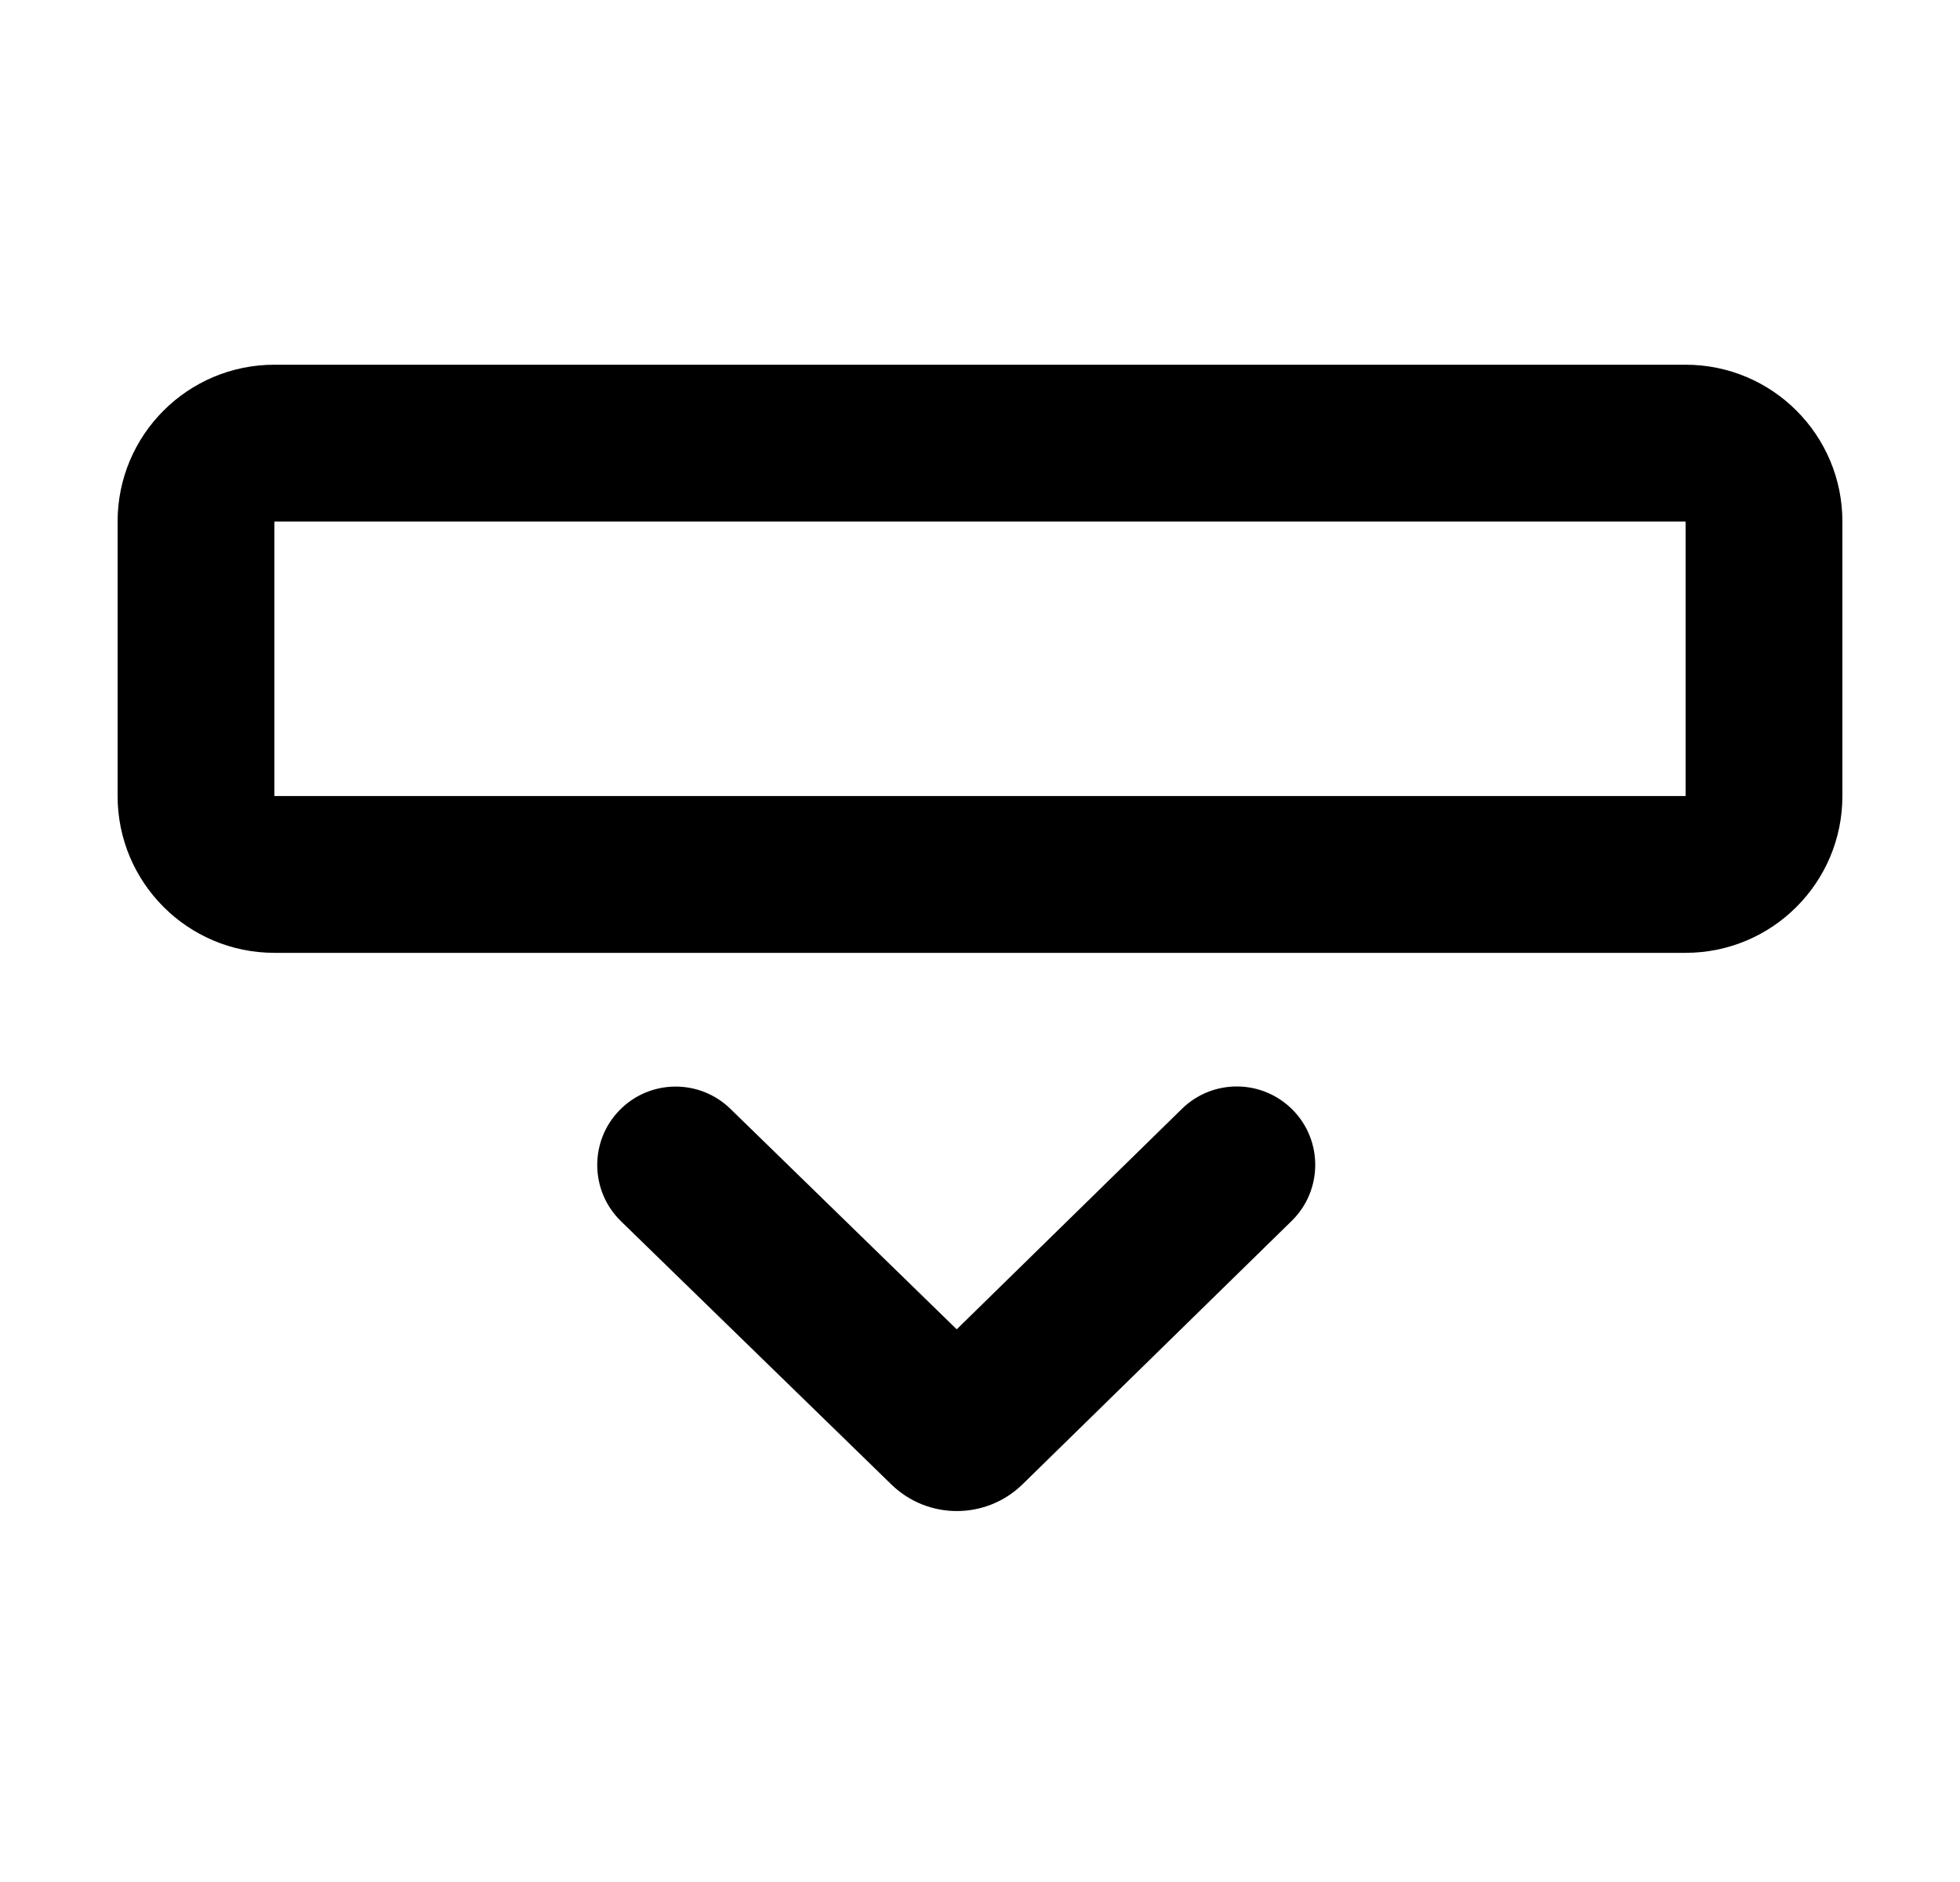
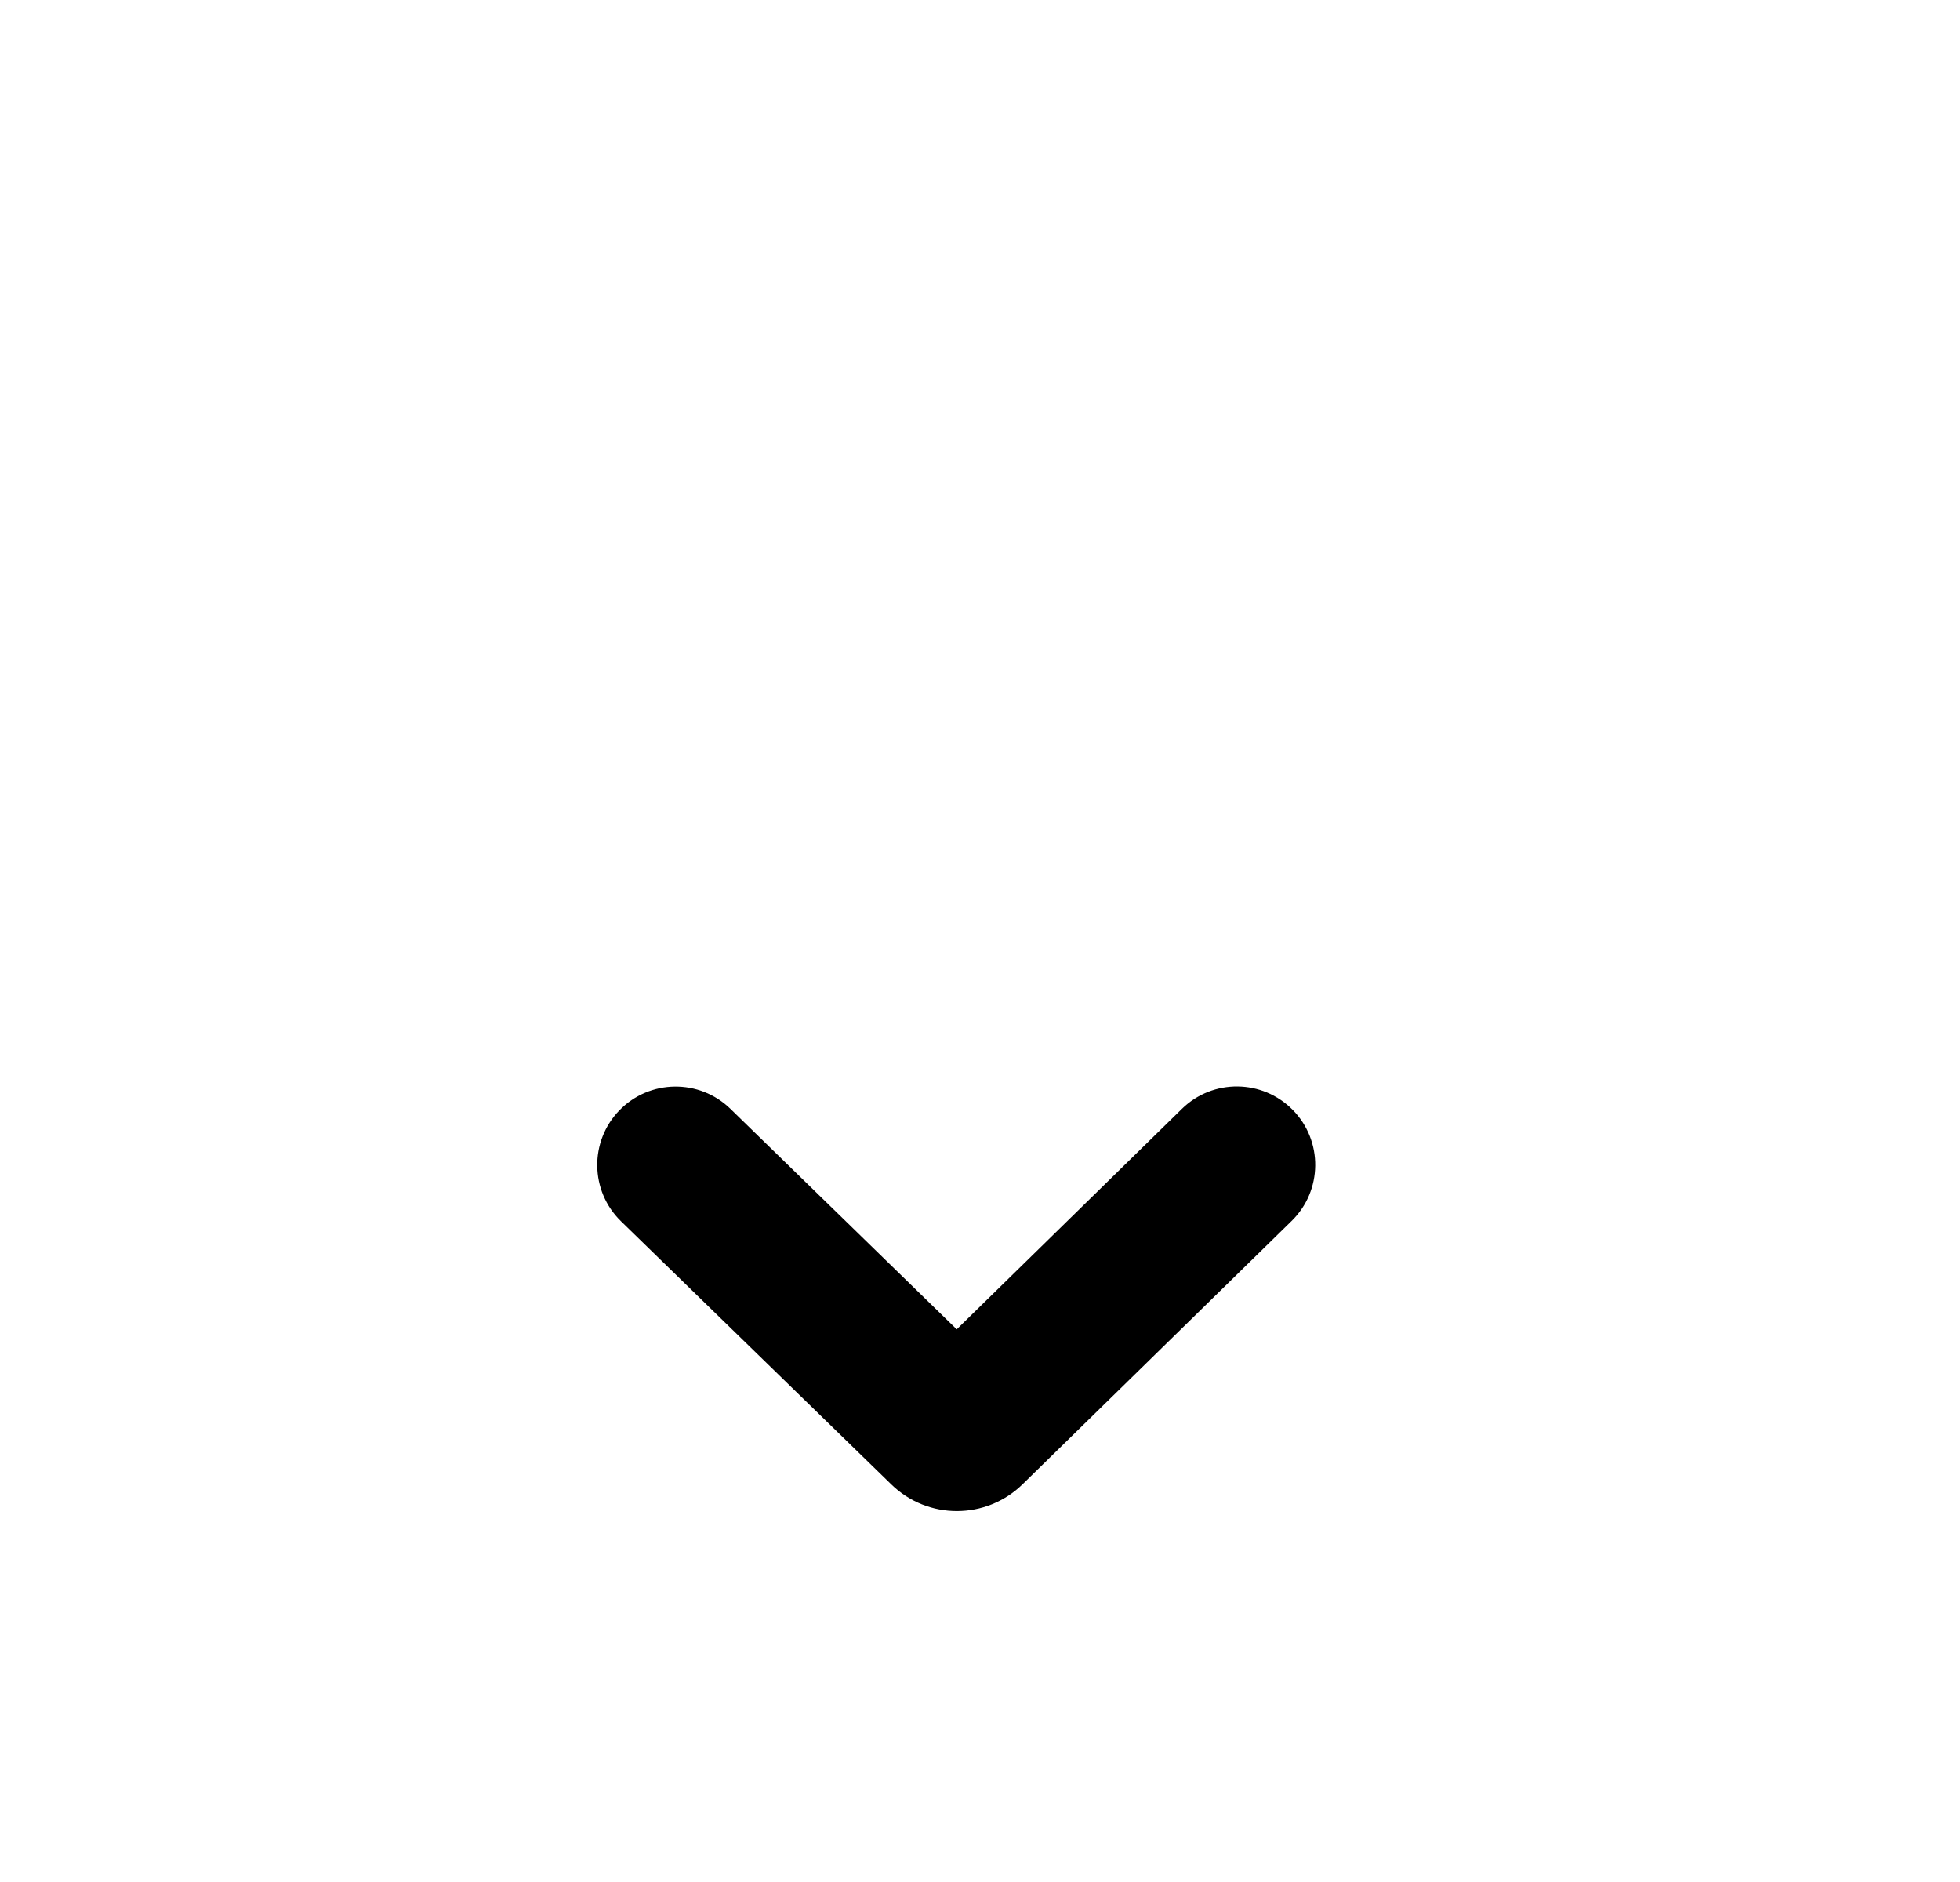
<svg xmlns="http://www.w3.org/2000/svg" width="25" height="24" viewBox="0 0 25 24" fill="none">
-   <path fill-rule="evenodd" clip-rule="evenodd" d="M3.5 4.651C2.395 4.651 1.5 5.546 1.5 6.651V10.151C1.5 11.255 2.395 12.151 3.5 12.151H21.5C22.605 12.151 23.5 11.255 23.5 10.151V6.651C23.5 5.546 22.605 4.651 21.5 4.651H3.5ZM3.5 6.651H21.5V10.151H3.5V6.651Z" fill="black" />
  <path d="M16.475 15.57C16.87 15.184 16.877 14.55 16.491 14.156C16.104 13.761 15.471 13.754 15.076 14.14L12.203 16.952L9.316 14.14C8.92 13.755 8.287 13.763 7.901 14.159C7.516 14.555 7.525 15.188 7.92 15.573L11.368 18.929C11.834 19.384 12.578 19.383 13.044 18.927L16.475 15.57Z" fill="black" />
</svg>